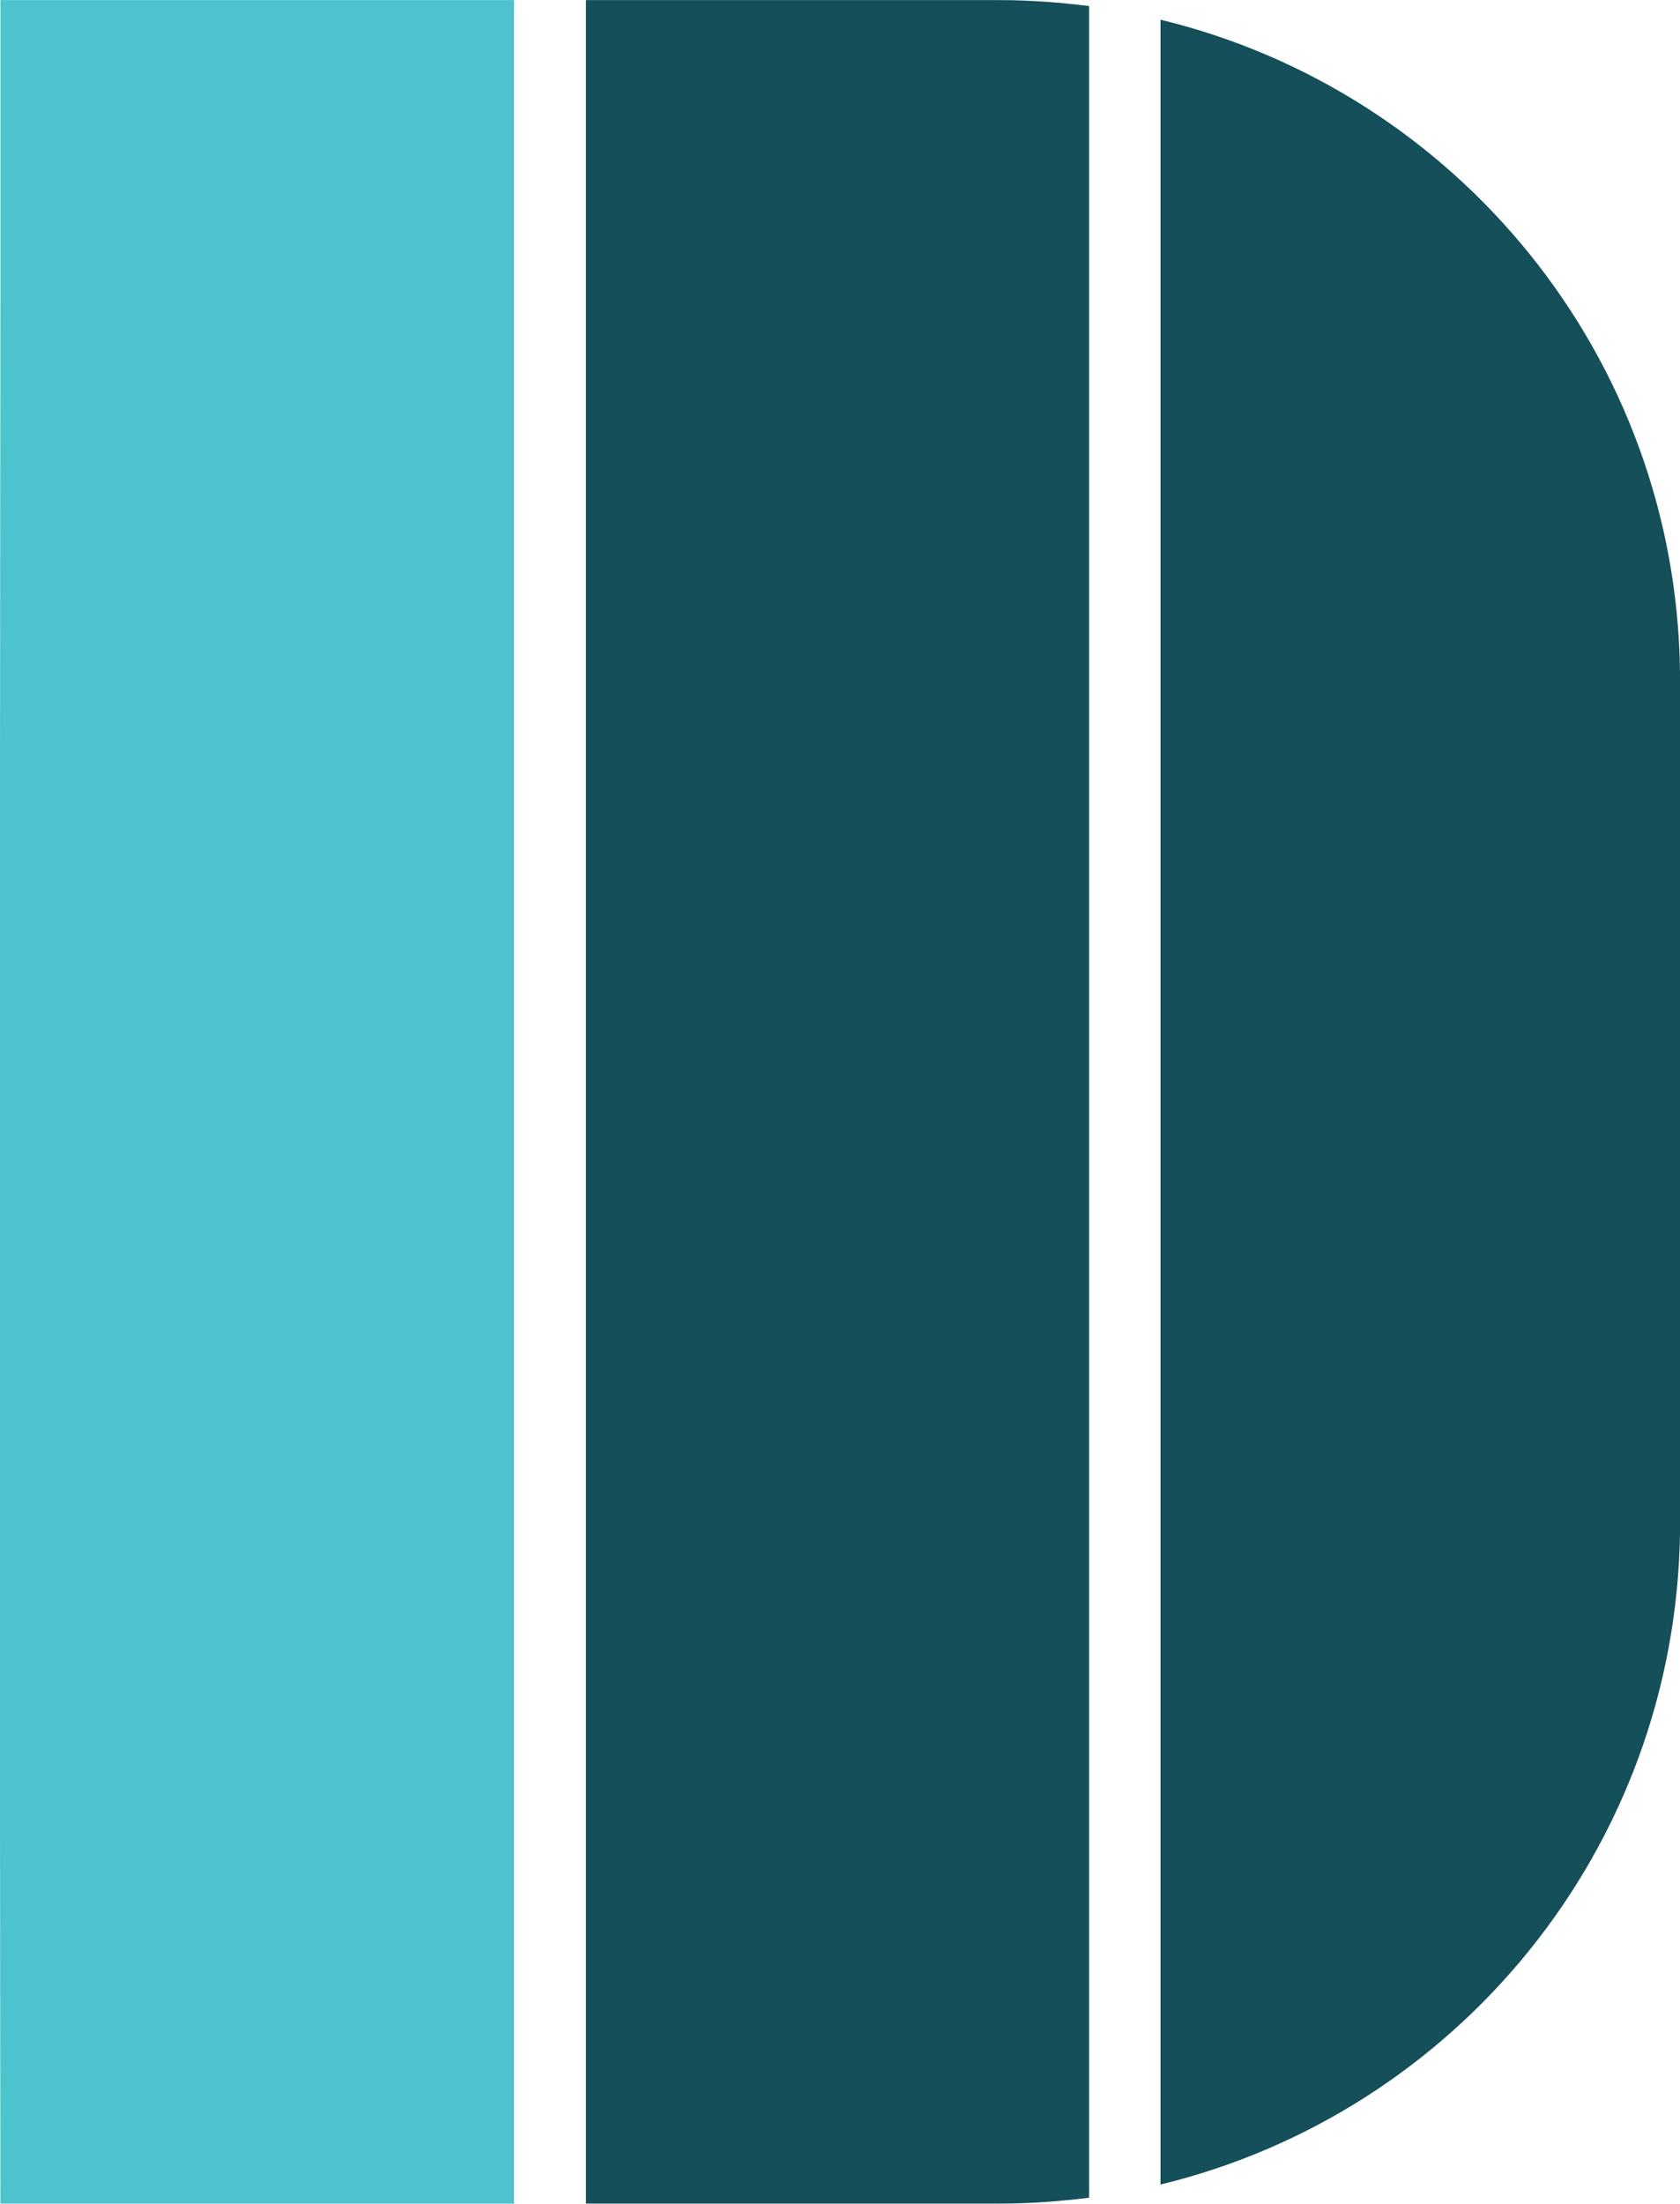
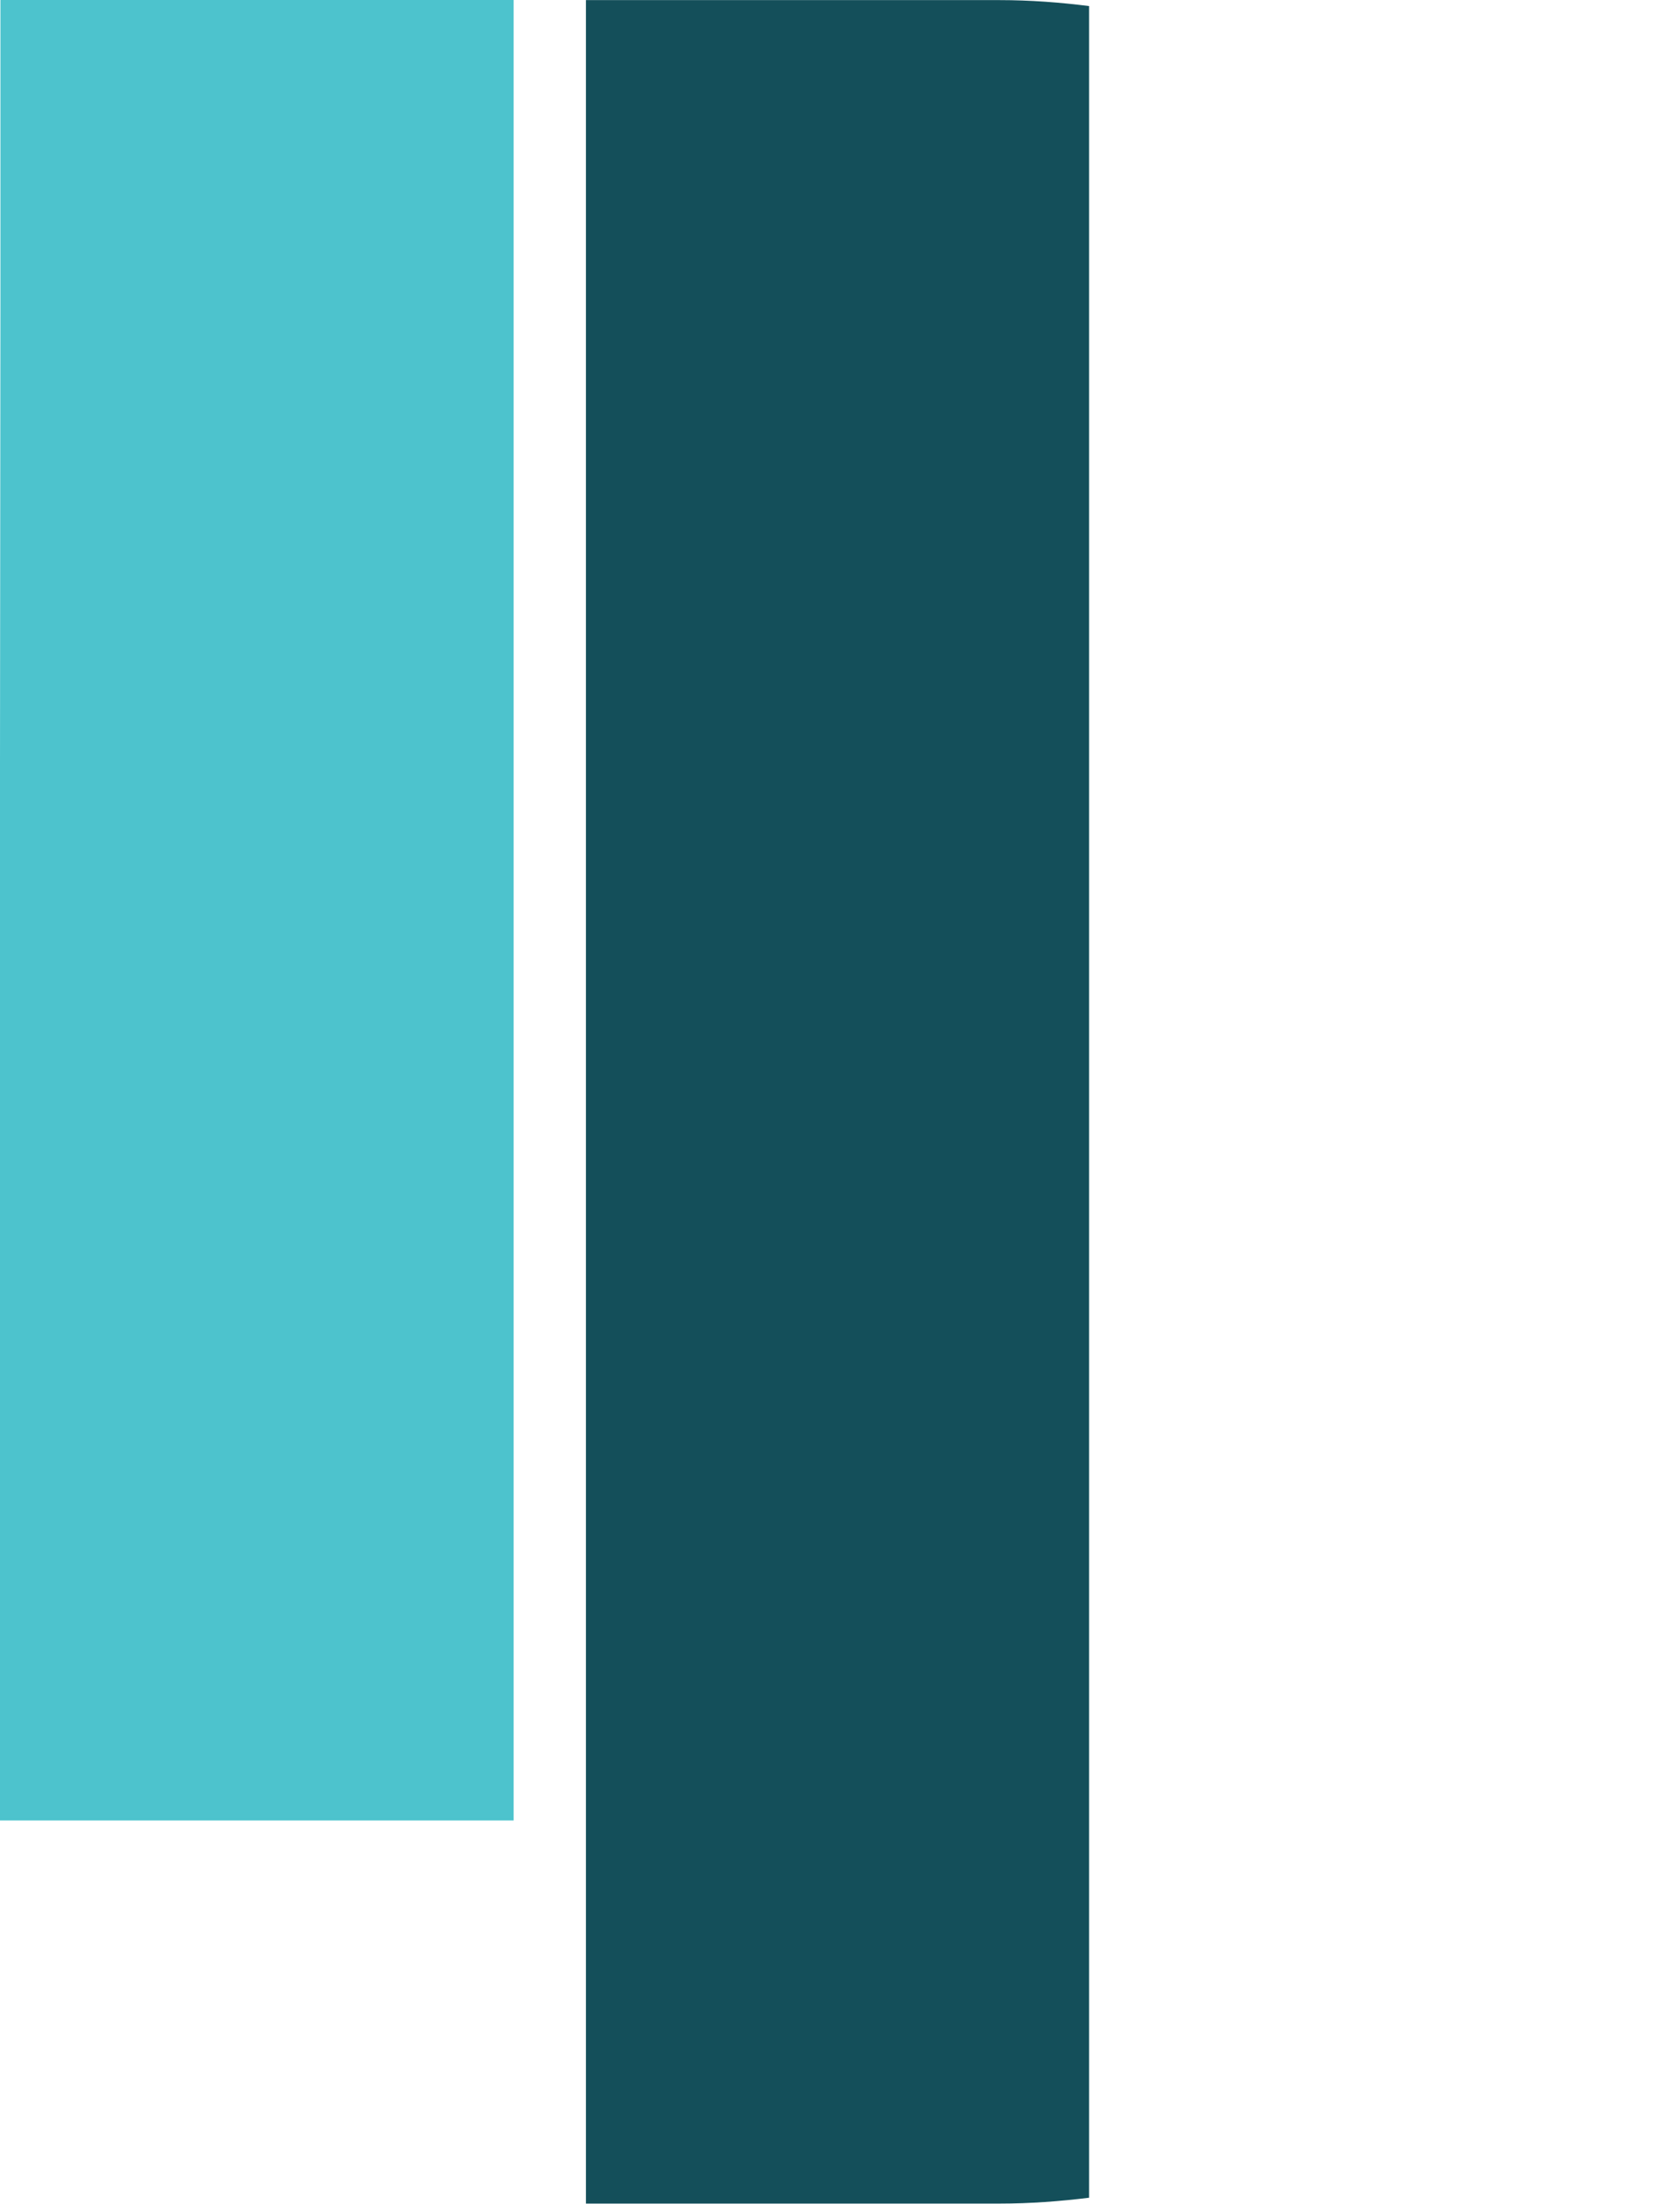
<svg xmlns="http://www.w3.org/2000/svg" version="1.2" viewBox="0 0 1552 2035" width="1552" height="2035">
  <title>DBI</title>
  <style>
		.s0 { fill: #144f5a } 
		.s1 { fill: #4dc3cd } 
	</style>
-   <path id="Path 135" class="s0" d="m1552 705.9v-85c-3.4-292.3-206.9-536.7-479.9-602.7v1998.8c273-66.1 475.7-310 479.9-601.9v-85.8z" />
-   <path id="Path 137" class="s1" d="m0.4 0.1v282.2l-0.4 423.6v623.4 351.6l0.4 353.7h474.5v-2034.5z" />
+   <path id="Path 137" class="s1" d="m0.4 0.1v282.2l-0.4 423.6v623.4 351.6h474.5v-2034.5z" />
  <path id="Path 138" class="s0" d="m1006.1 5.6c-27-3.4-54.3-5.5-82.5-5.5h-382.3v2034.5h382.3c28.2 0 55.5-2.1 82.5-5.4z" />
</svg>